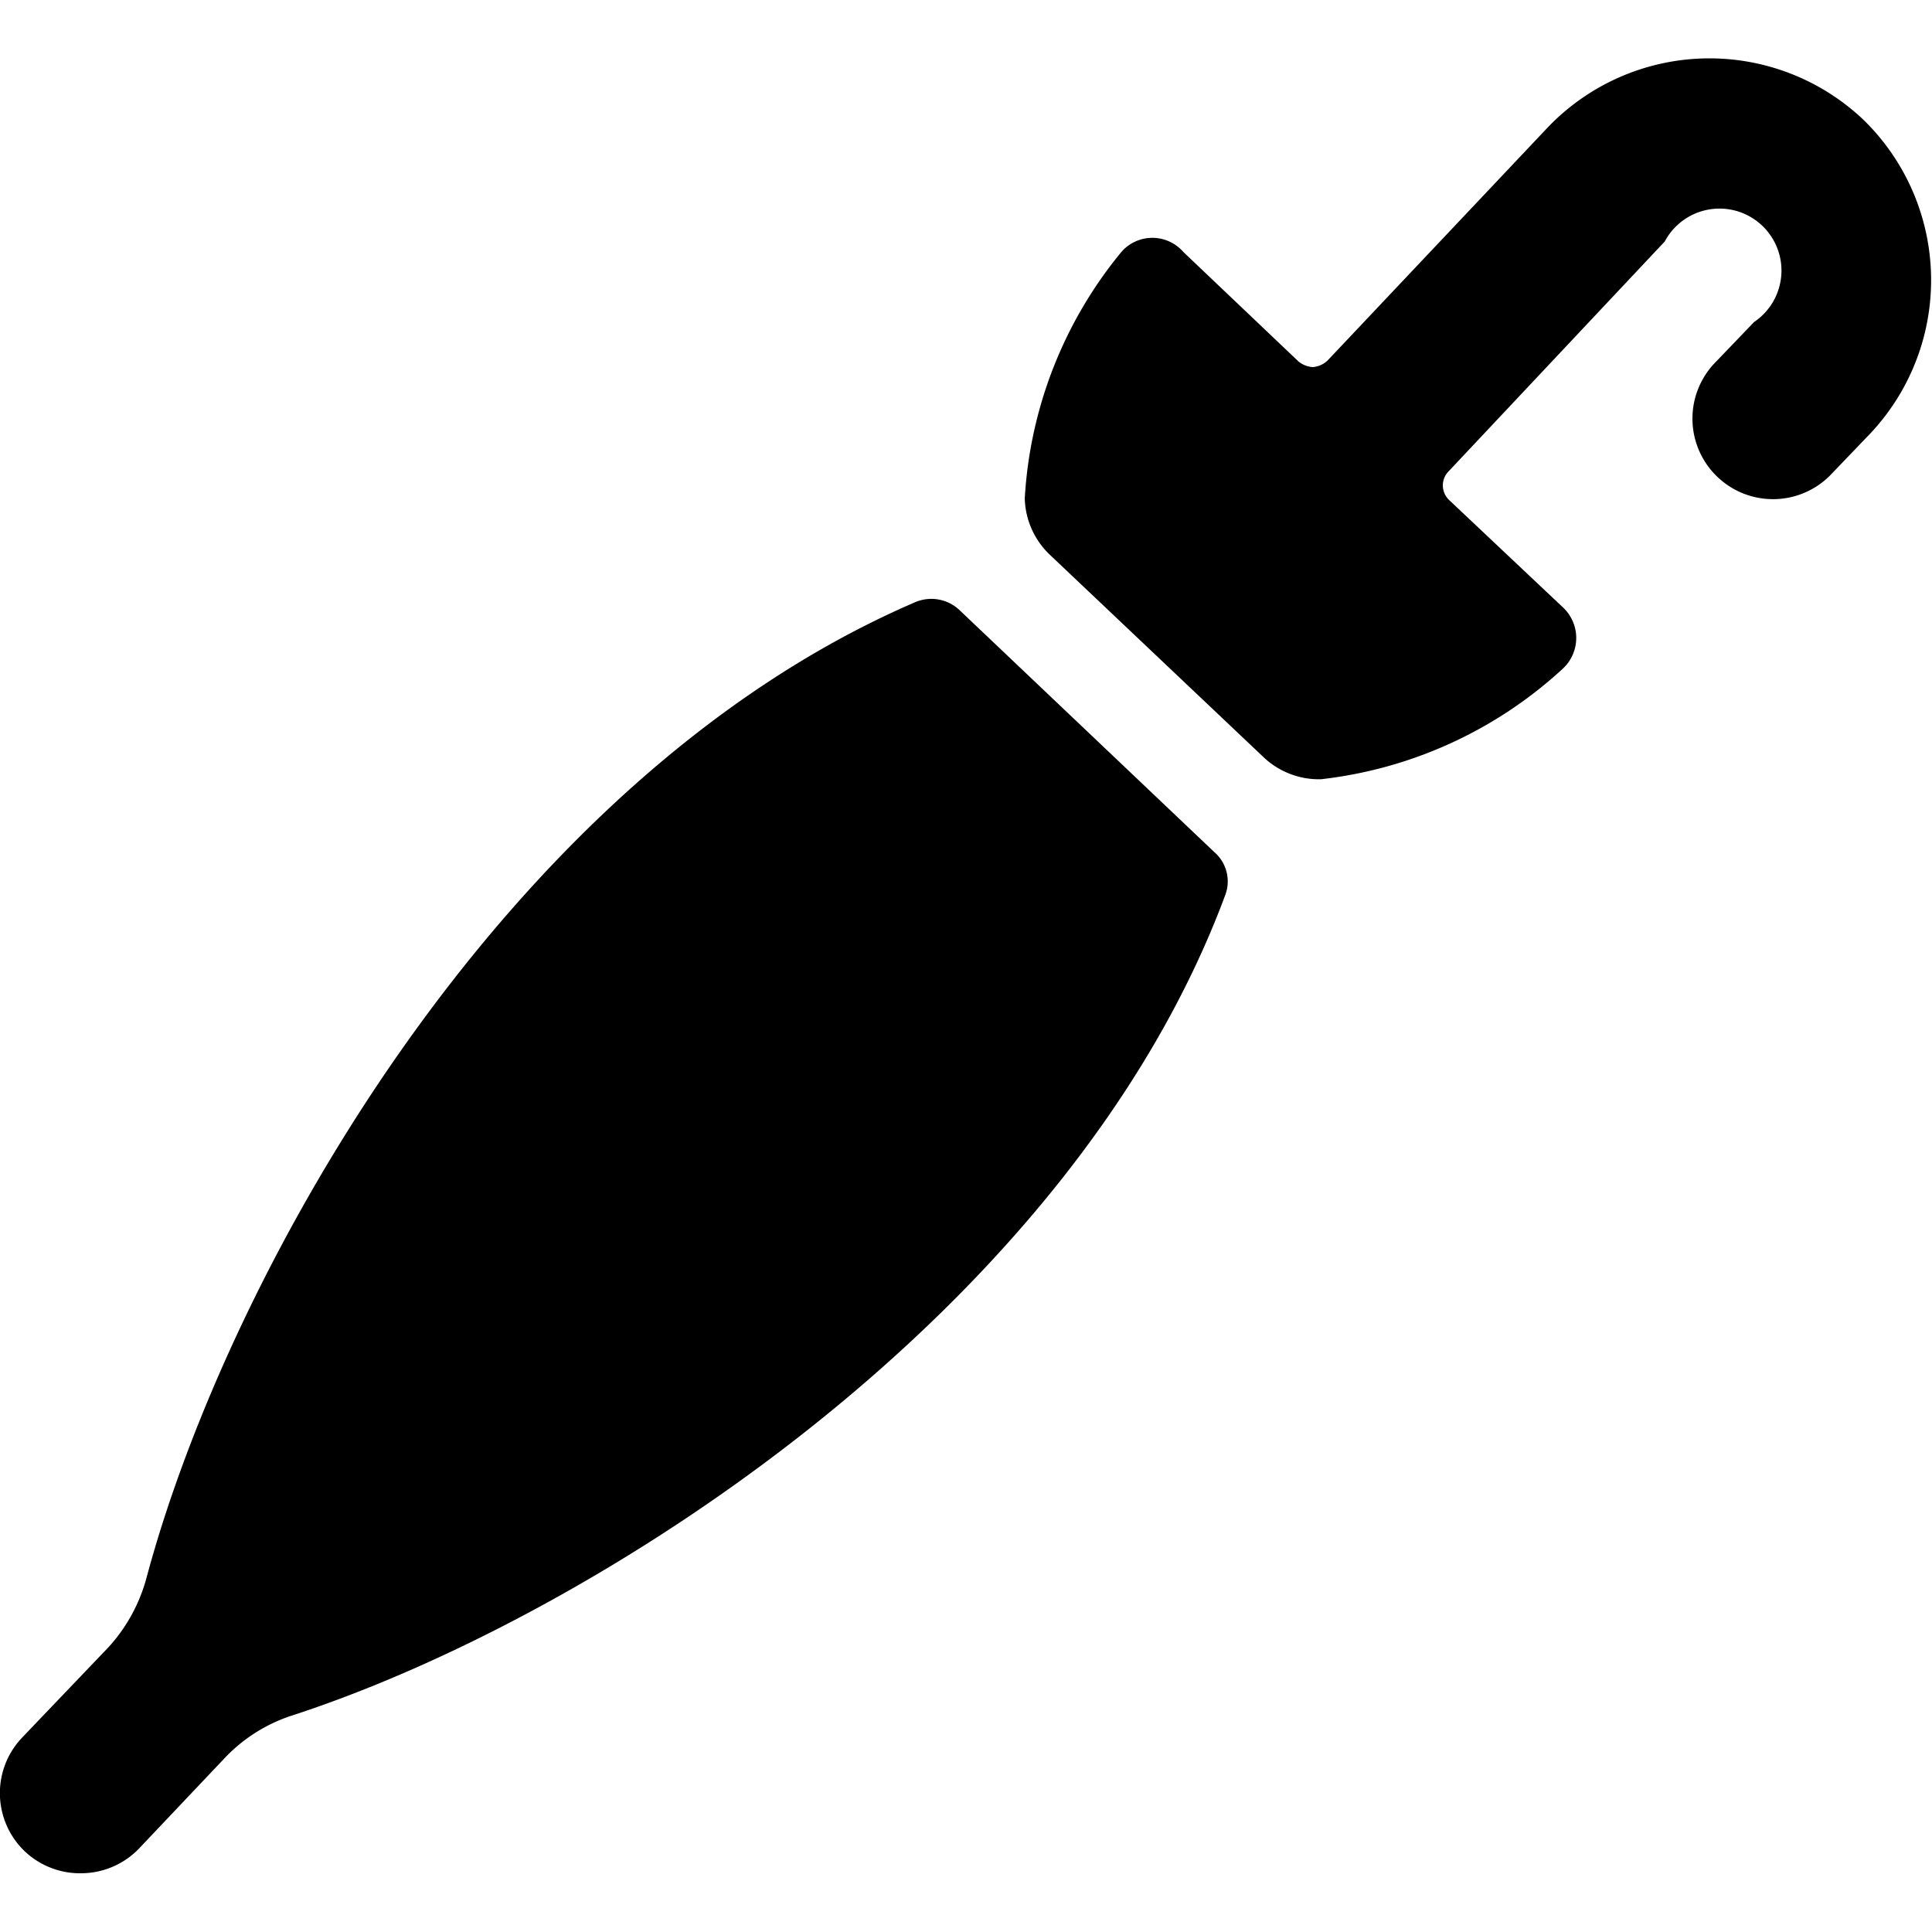
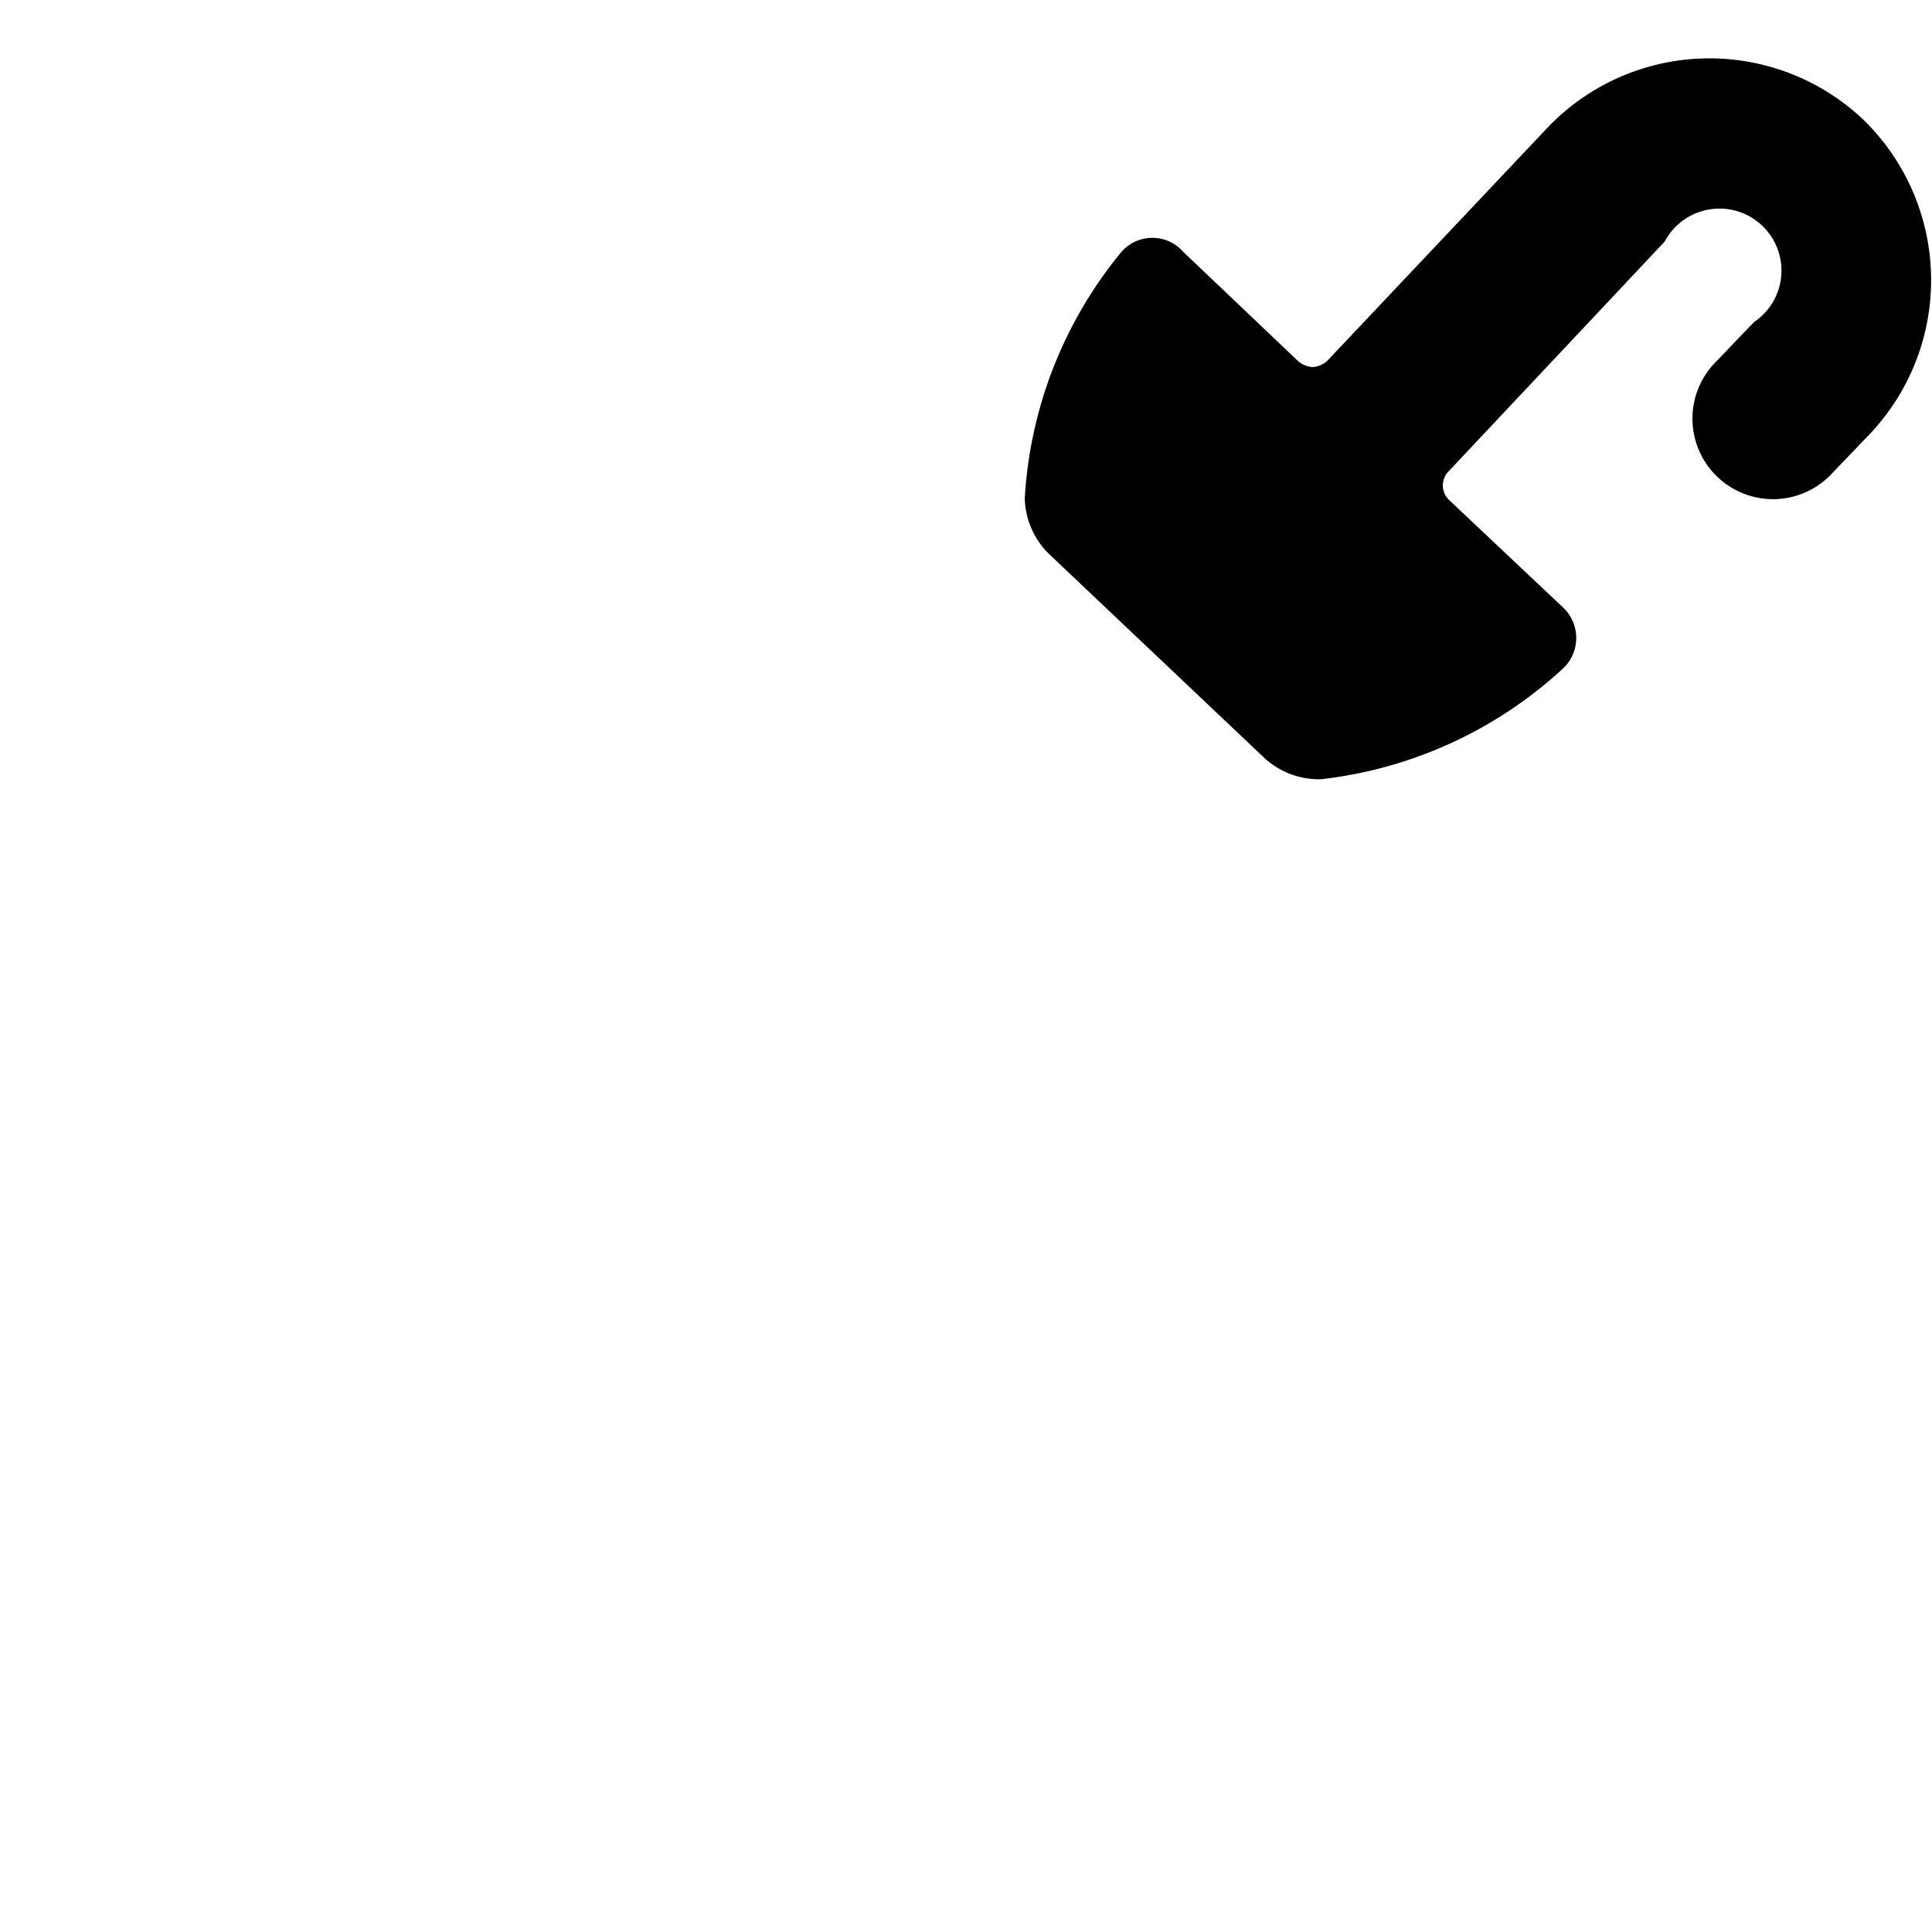
<svg xmlns="http://www.w3.org/2000/svg" viewBox="0 0 24 24">
  <g>
-     <path d="M11.91 7.57a0.51 0.51 0 0 0 -0.54 -0.09c-5.11 2.2 -8.53 8.31 -9.55 12.12a2.08 2.08 0 0 1 -0.47 0.86L0.27 21.59A1 1 0 0 0 0.31 23a1 1 0 0 0 0.72 0.27 1 1 0 0 0 0.7 -0.31l1.07 -1.13a2 2 0 0 1 0.83 -0.52c3.75 -1.22 9.66 -5 11.59 -10.19a0.48 0.48 0 0 0 -0.13 -0.53Z" fill="#000000" stroke-width="1" />
    <path d="M23.14 1.48a2.78 2.78 0 0 0 -3.92 0.11l-2.73 2.89a0.3 0.3 0 0 1 -0.18 0.08 0.31 0.31 0 0 1 -0.18 -0.07L14.7 3.13a0.51 0.51 0 0 0 -0.77 0 5.29 5.29 0 0 0 -1.2 3.06 1 1 0 0 0 0.31 0.7l2.65 2.51a1 1 0 0 0 0.72 0.28 5.31 5.31 0 0 0 3 -1.37 0.52 0.52 0 0 0 0 -0.77L18 6.21a0.25 0.25 0 0 1 0 -0.36L20.68 3a0.77 0.77 0 1 1 1.11 1l-0.47 0.49a1 1 0 0 0 0 1.42 1 1 0 0 0 1.41 0l0.47 -0.49a2.78 2.78 0 0 0 -0.06 -3.94Z" fill="#000000" stroke-width="1" />
  </g>
</svg>